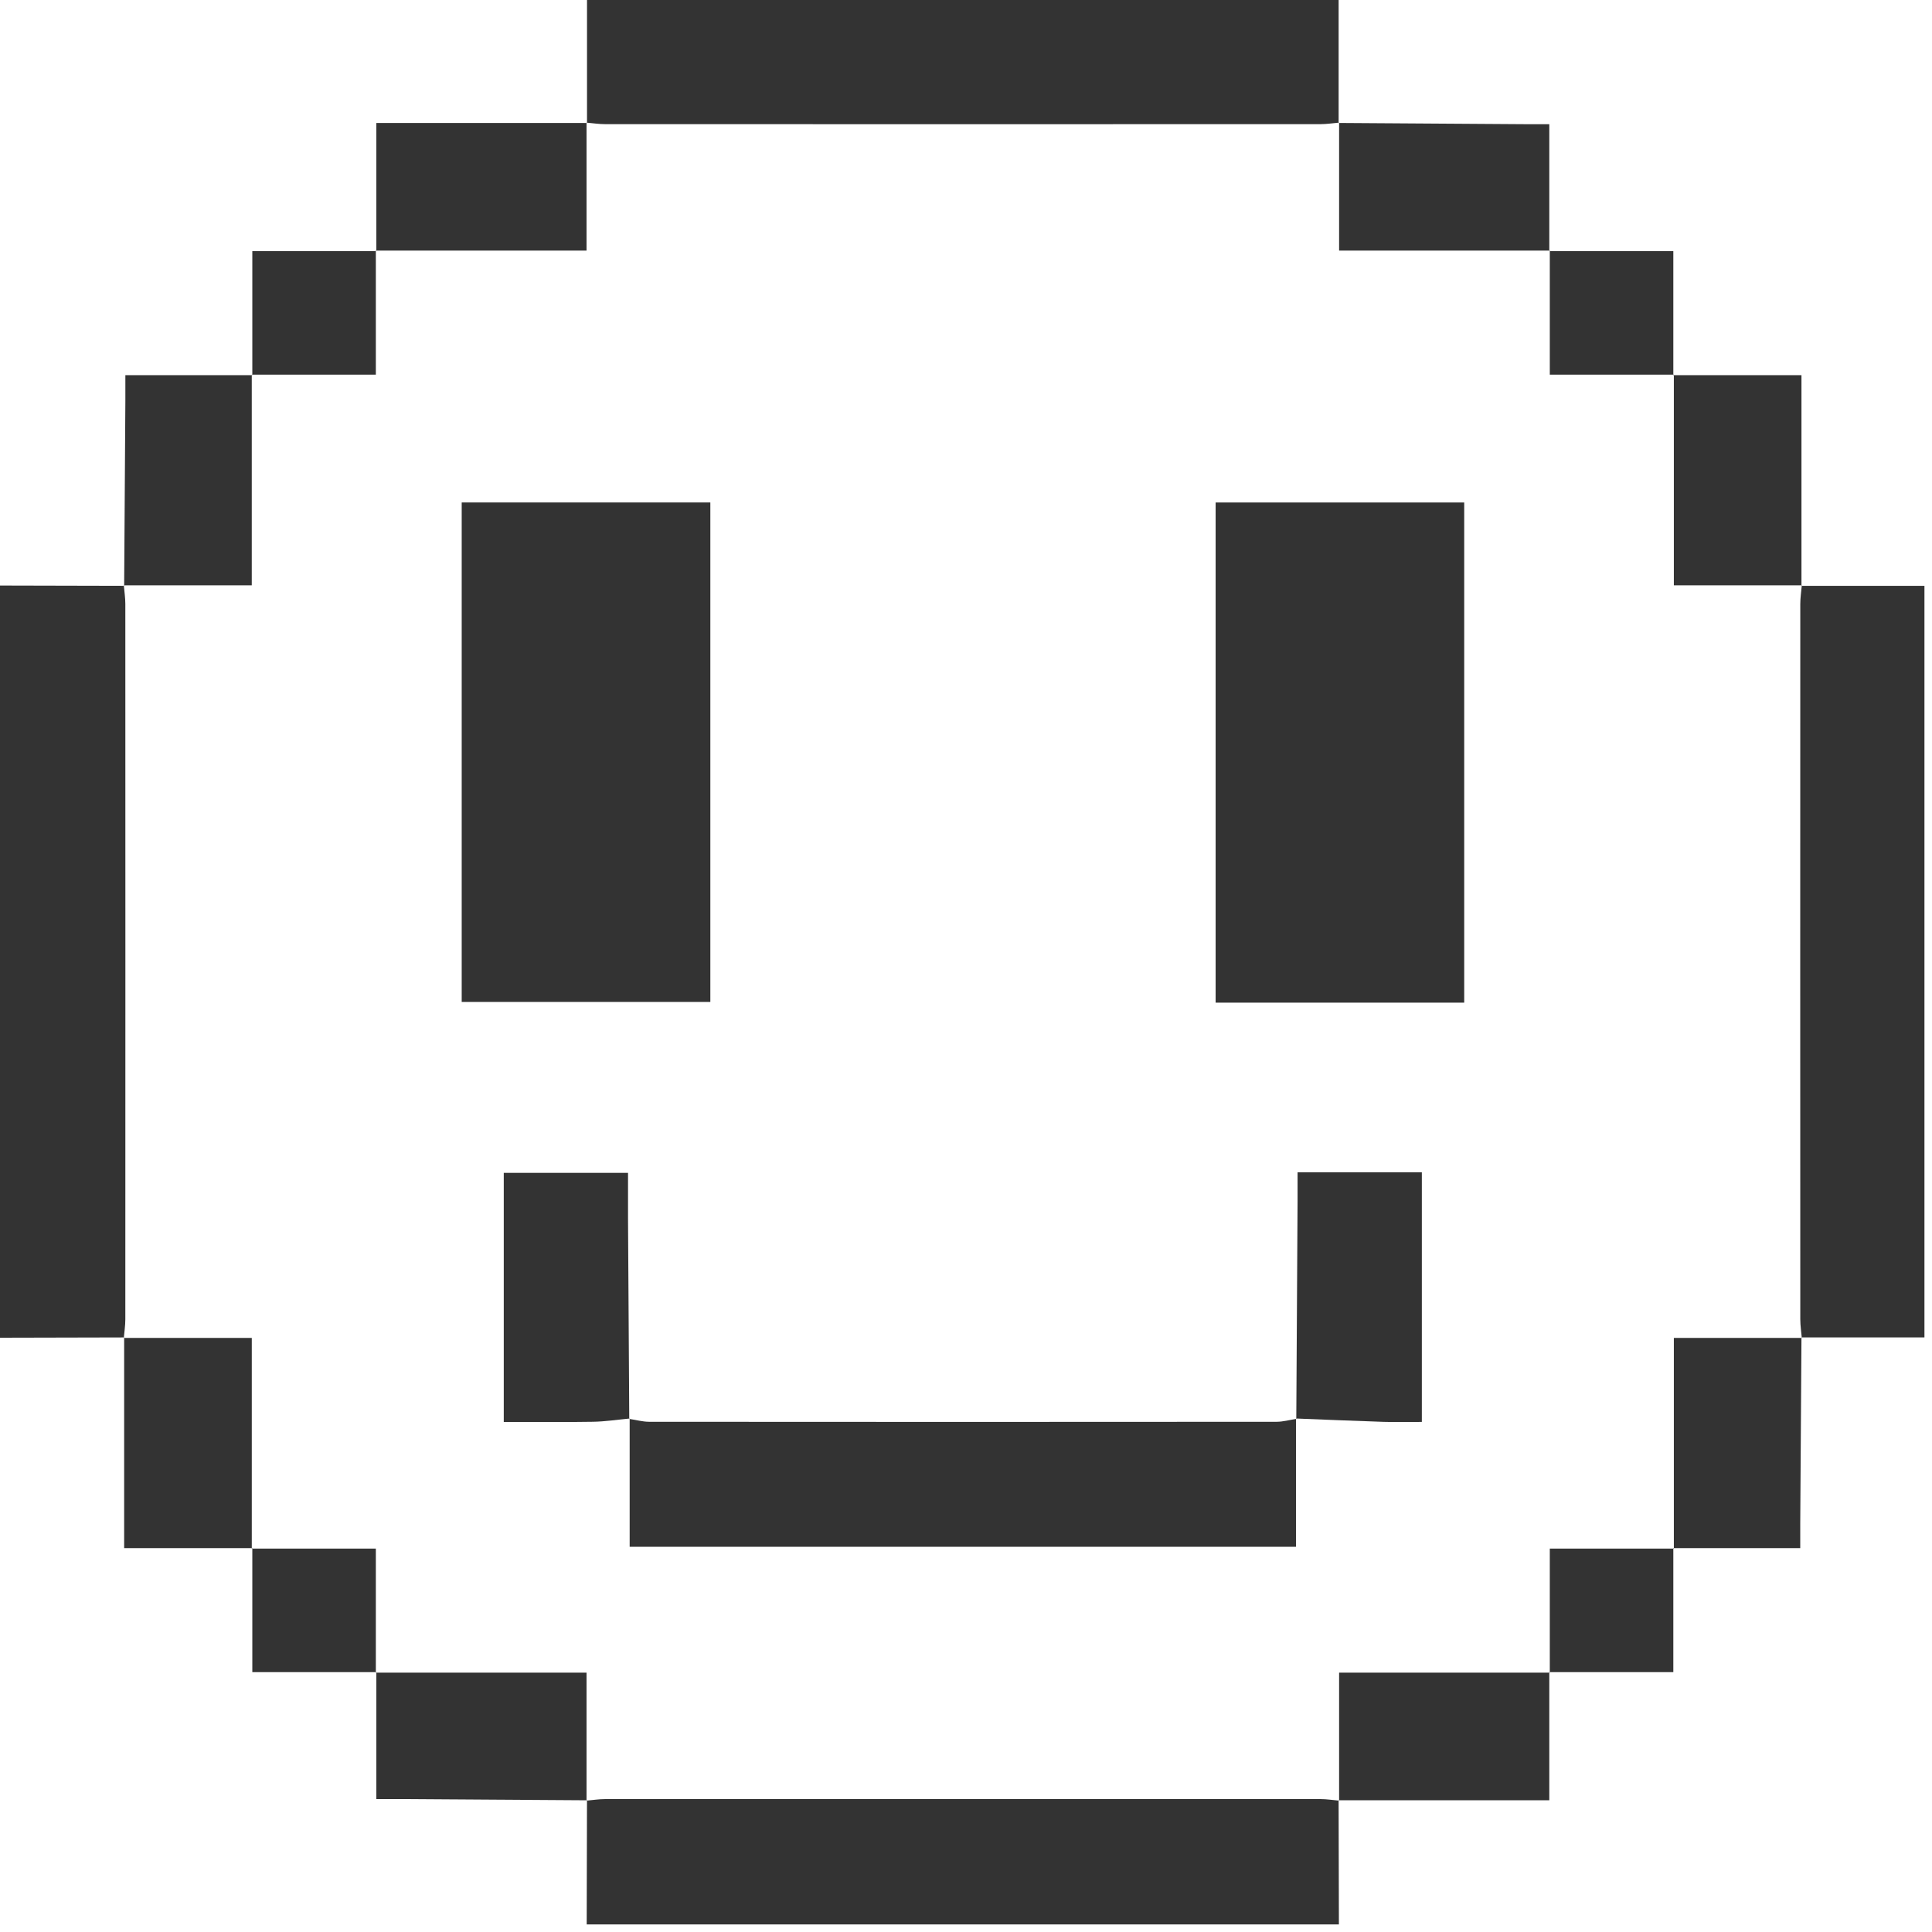
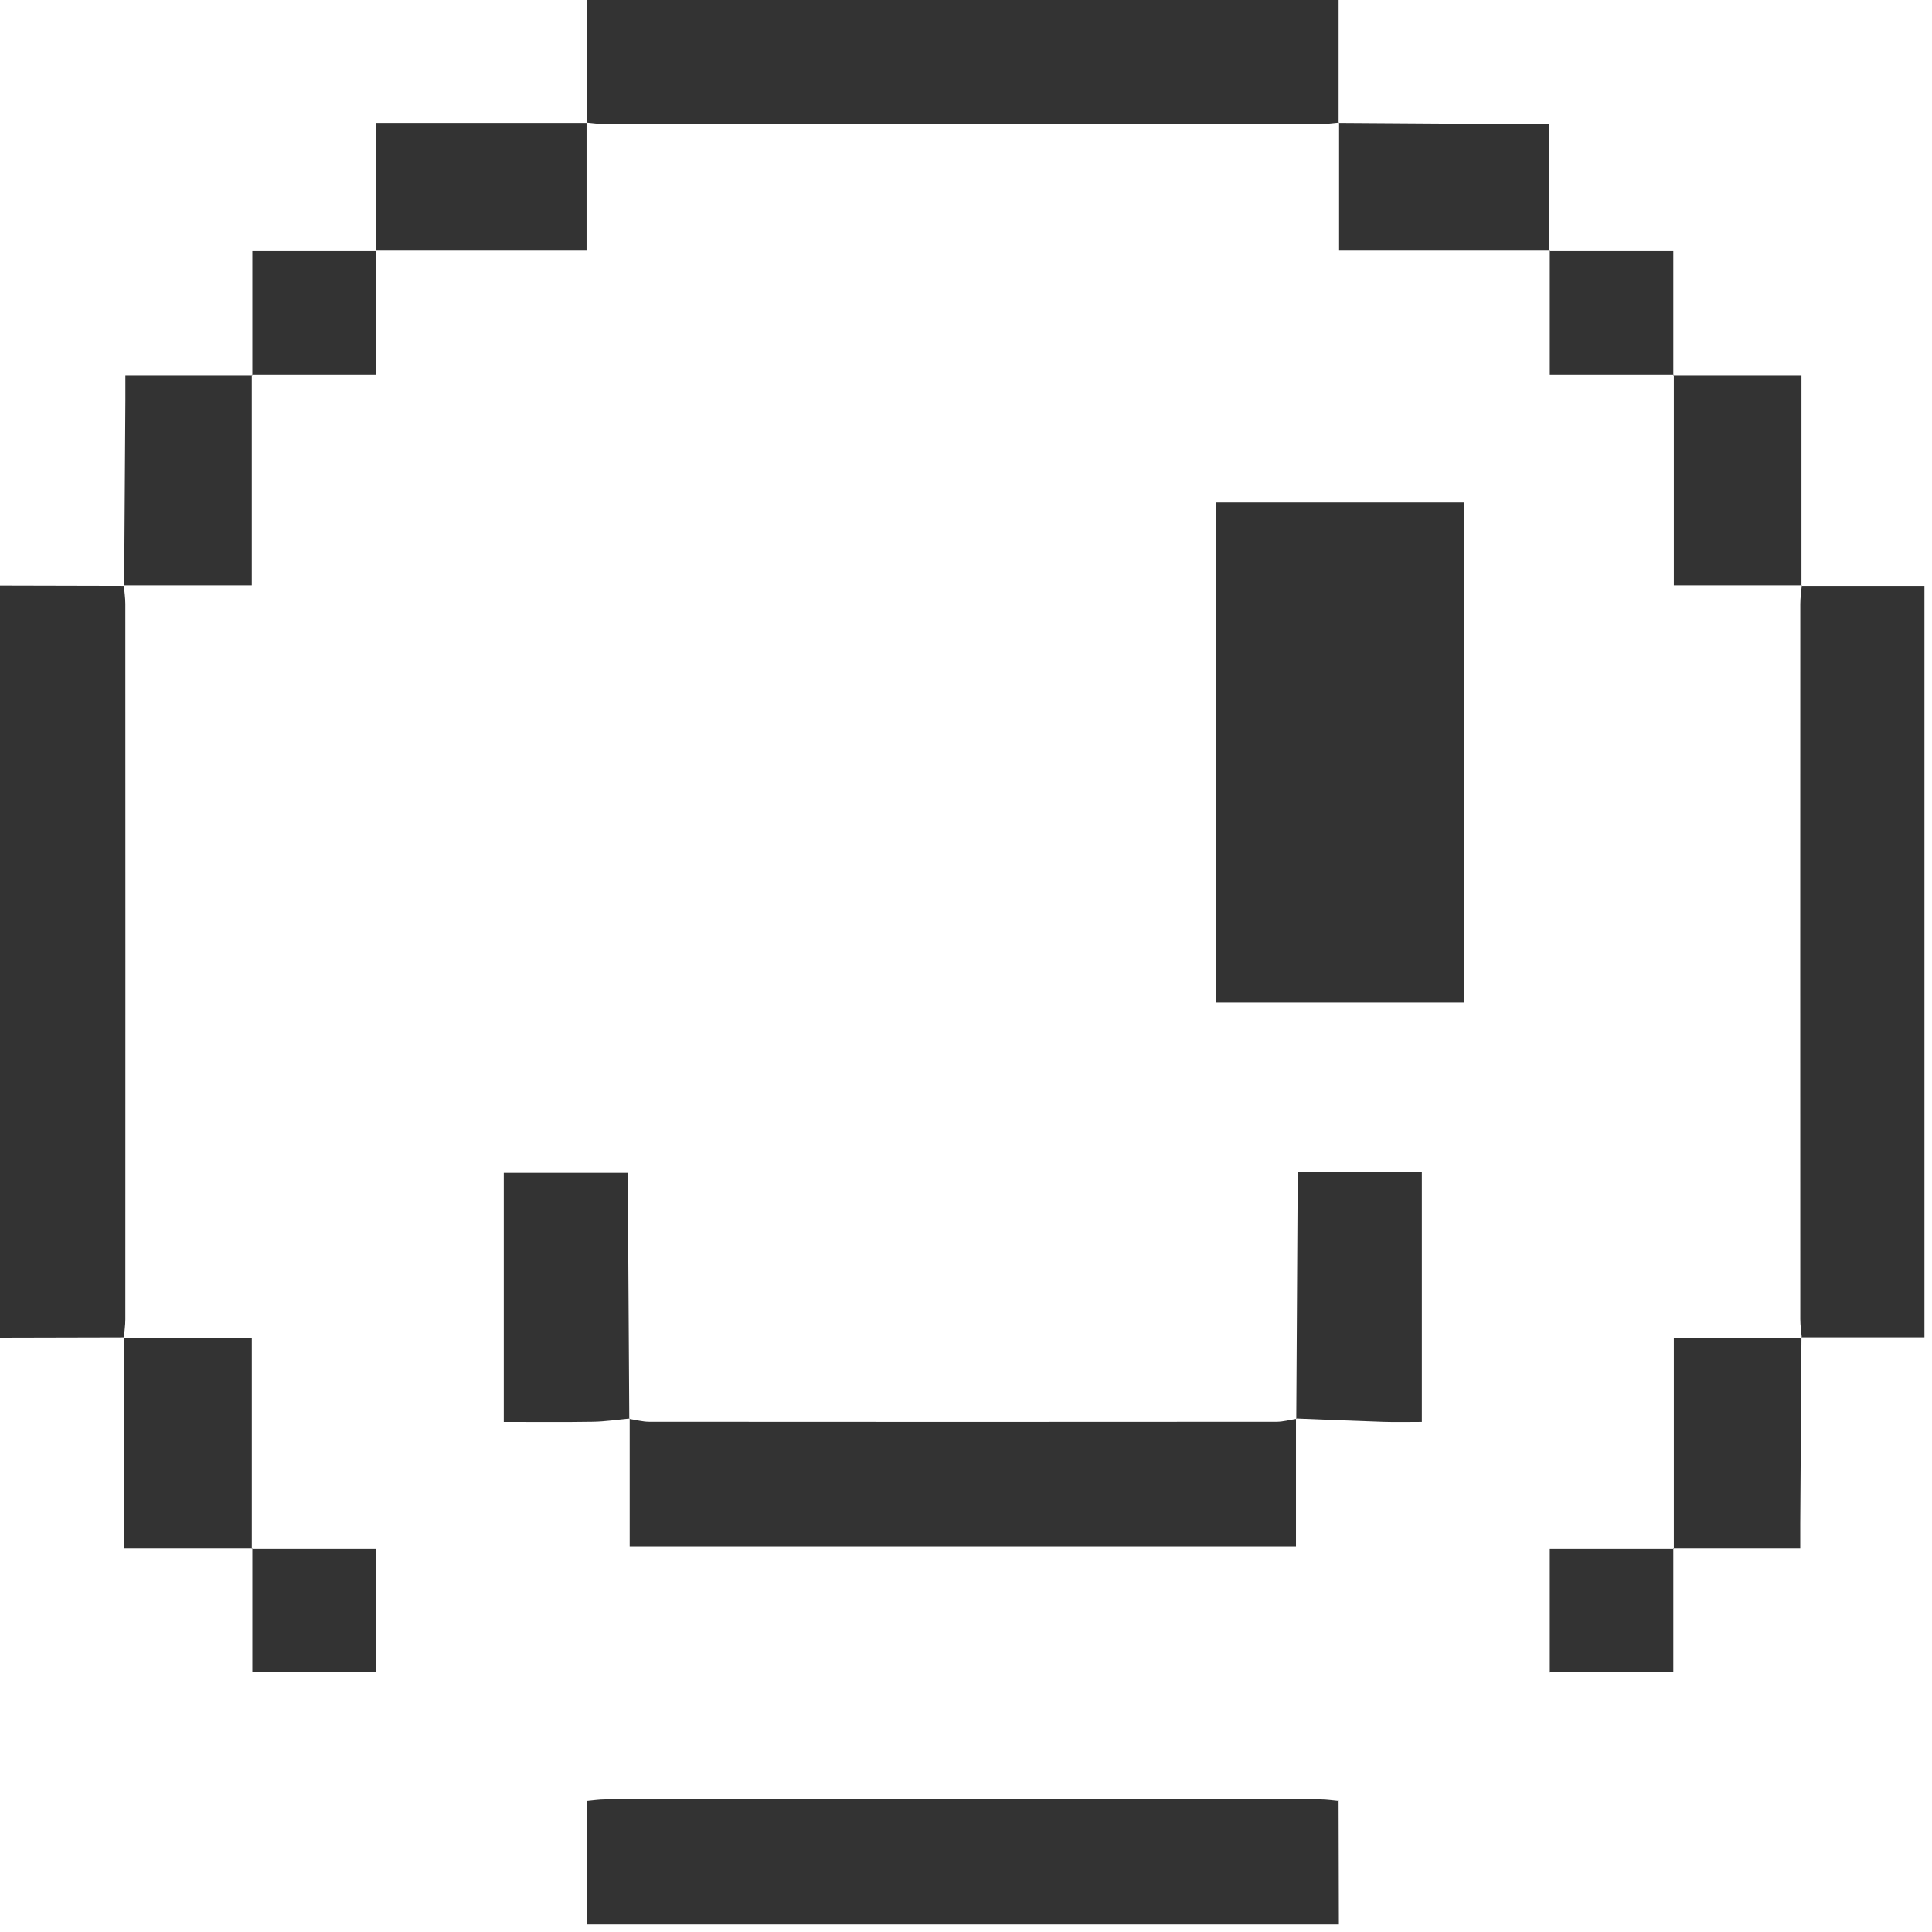
<svg xmlns="http://www.w3.org/2000/svg" fill="none" viewBox="0 0 92 92" height="92" width="92">
  <g id="Group">
    <path fill="#333333" d="M5.912 63.687C3.941 63.692 1.97 63.697 0 63.701V27.882C1.97 27.887 3.941 27.892 5.912 27.896L5.896 27.873C5.921 28.168 5.968 28.462 5.968 28.756C5.972 40.113 5.972 51.47 5.968 62.827C5.968 63.121 5.921 63.416 5.896 63.71L5.912 63.687Z" id="Vector" />
    <path fill="#333333" d="M27.938 91.64C27.943 89.67 27.948 87.699 27.952 85.728L27.929 85.745C28.223 85.719 28.518 85.671 28.812 85.671C40.169 85.668 51.526 85.668 62.883 85.671C63.177 85.671 63.472 85.719 63.766 85.745L63.743 85.728C63.748 87.699 63.753 89.67 63.757 91.64H27.938Z" id="Vector_2" />
    <path fill="#333333" d="M27.953 5.856V0H63.744V5.856L63.767 5.84C63.473 5.865 63.178 5.912 62.884 5.912C51.527 5.916 40.17 5.916 28.813 5.912C28.519 5.912 28.224 5.865 27.93 5.84L27.953 5.856Z" id="Vector_3" />
    <path fill="#333333" d="M85.784 27.896H91.64V63.687H85.784L85.8 63.71C85.775 63.416 85.728 63.121 85.728 62.827C85.724 51.47 85.724 40.113 85.728 28.756C85.728 28.462 85.775 28.168 85.8 27.873L85.784 27.896Z" id="Vector_4" />
    <path fill="#333333" d="M17.921 11.958V5.855C21.305 5.855 24.629 5.855 27.953 5.855L27.93 5.839C27.93 7.845 27.93 9.851 27.93 11.933H17.897L17.921 11.958Z" id="Vector_5" />
    <path fill="#333333" d="M63.744 5.855C66.693 5.875 69.641 5.895 72.59 5.914C72.941 5.917 73.293 5.914 73.776 5.914V11.958L73.8 11.933H63.767V5.839L63.744 5.855Z" id="Vector_6" />
    <path fill="#333333" d="M5.912 27.896C5.931 24.948 5.952 21.999 5.97 19.05C5.973 18.698 5.97 18.346 5.97 17.864H12.014L11.989 17.84V27.873H5.896L5.912 27.896Z" id="Vector_7" />
    <path fill="#333333" d="M79.682 17.864H85.784C85.784 21.249 85.784 24.573 85.784 27.896L85.8 27.873C83.795 27.873 81.789 27.873 79.707 27.873V17.84L79.682 17.864Z" id="Vector_8" />
    <path fill="#333333" d="M85.784 63.688C85.765 66.636 85.745 69.585 85.726 72.533C85.723 72.885 85.726 73.236 85.726 73.719H79.682L79.707 73.743V63.71H85.8L85.784 63.688Z" id="Vector_9" />
-     <path fill="#333333" d="M73.776 79.625V85.728C70.391 85.728 67.068 85.728 63.744 85.728L63.767 85.744C63.767 83.738 63.767 81.732 63.767 79.65H73.8L73.776 79.625Z" id="Vector_10" />
    <path fill="#333333" d="M12.015 17.864V11.958C14.019 11.958 15.97 11.958 17.921 11.958L17.897 11.933C17.897 13.882 17.897 15.832 17.897 17.84H11.989L12.015 17.864Z" id="Vector_11" />
    <path fill="#333333" d="M73.776 11.958H79.682C79.682 13.962 79.682 15.913 79.682 17.864L79.707 17.84C77.758 17.84 75.808 17.84 73.8 17.84V11.933L73.776 11.958Z" id="Vector_12" />
    <path fill="#333333" d="M79.682 73.719V79.625C77.678 79.625 75.727 79.625 73.776 79.625L73.8 79.65V73.743H79.707L79.682 73.719Z" id="Vector_13" />
    <path fill="#333333" d="M12.015 73.719H5.912C5.912 70.335 5.912 67.011 5.912 63.688L5.896 63.71C7.902 63.71 9.908 63.71 11.99 63.71V73.743L12.015 73.719Z" id="Vector_14" />
-     <path fill="#333333" d="M27.953 85.728C25.004 85.709 22.055 85.689 19.107 85.67C18.756 85.667 18.404 85.67 17.921 85.67V79.626L17.897 79.651H27.93V85.745L27.953 85.728Z" id="Vector_15" />
    <path fill="#333333" d="M17.921 79.625H12.015C12.015 77.621 12.015 75.67 12.015 73.719L11.989 73.743H17.897V79.65L17.921 79.625Z" id="Vector_16" />
-     <path fill="#333333" d="M21.986 23.927H33.826V47.712H21.986V23.927Z" id="Vector_17" />
    <path fill="#333333" d="M69.724 47.745H57.887V23.928H69.724V47.745Z" id="Vector_18" />
    <path fill="#333333" d="M29.968 67.567C30.282 67.614 30.597 67.703 30.911 67.704C40.869 67.712 50.828 67.712 60.786 67.704C61.1 67.704 61.414 67.614 61.729 67.566L61.714 67.548V73.657H29.984V67.549L29.968 67.567Z" id="Vector_19" />
    <path fill="#333333" d="M29.983 67.549C29.4 67.603 28.818 67.694 28.235 67.703C26.84 67.726 25.444 67.711 23.989 67.711V55.85H29.906C29.906 56.609 29.903 57.348 29.906 58.087C29.924 61.248 29.944 64.409 29.965 67.568C29.967 67.566 29.982 67.549 29.982 67.549H29.983Z" id="Vector_20" />
    <path fill="#333333" d="M61.728 67.566C61.748 64.107 61.77 60.649 61.789 57.19C61.792 56.751 61.789 56.31 61.789 55.822H67.707V67.71C67.102 67.71 66.49 67.726 65.88 67.707C64.491 67.663 63.103 67.602 61.713 67.548C61.713 67.547 61.727 67.565 61.727 67.565L61.728 67.566Z" id="Vector_21" />
  </g>
</svg>